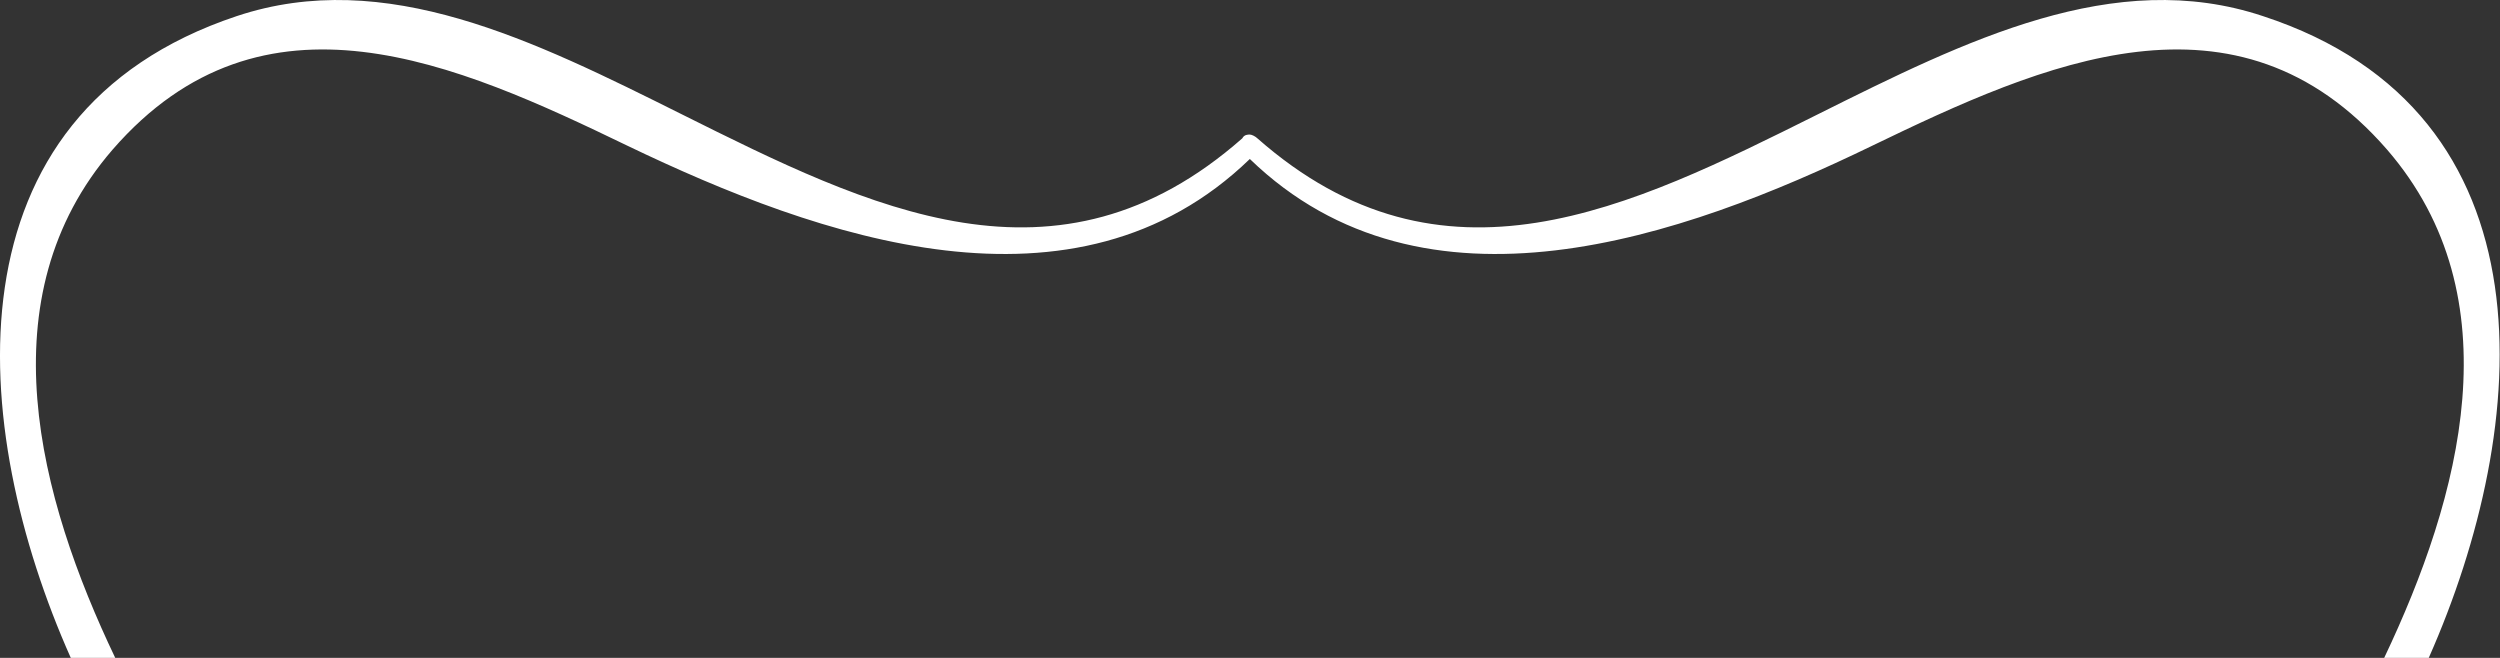
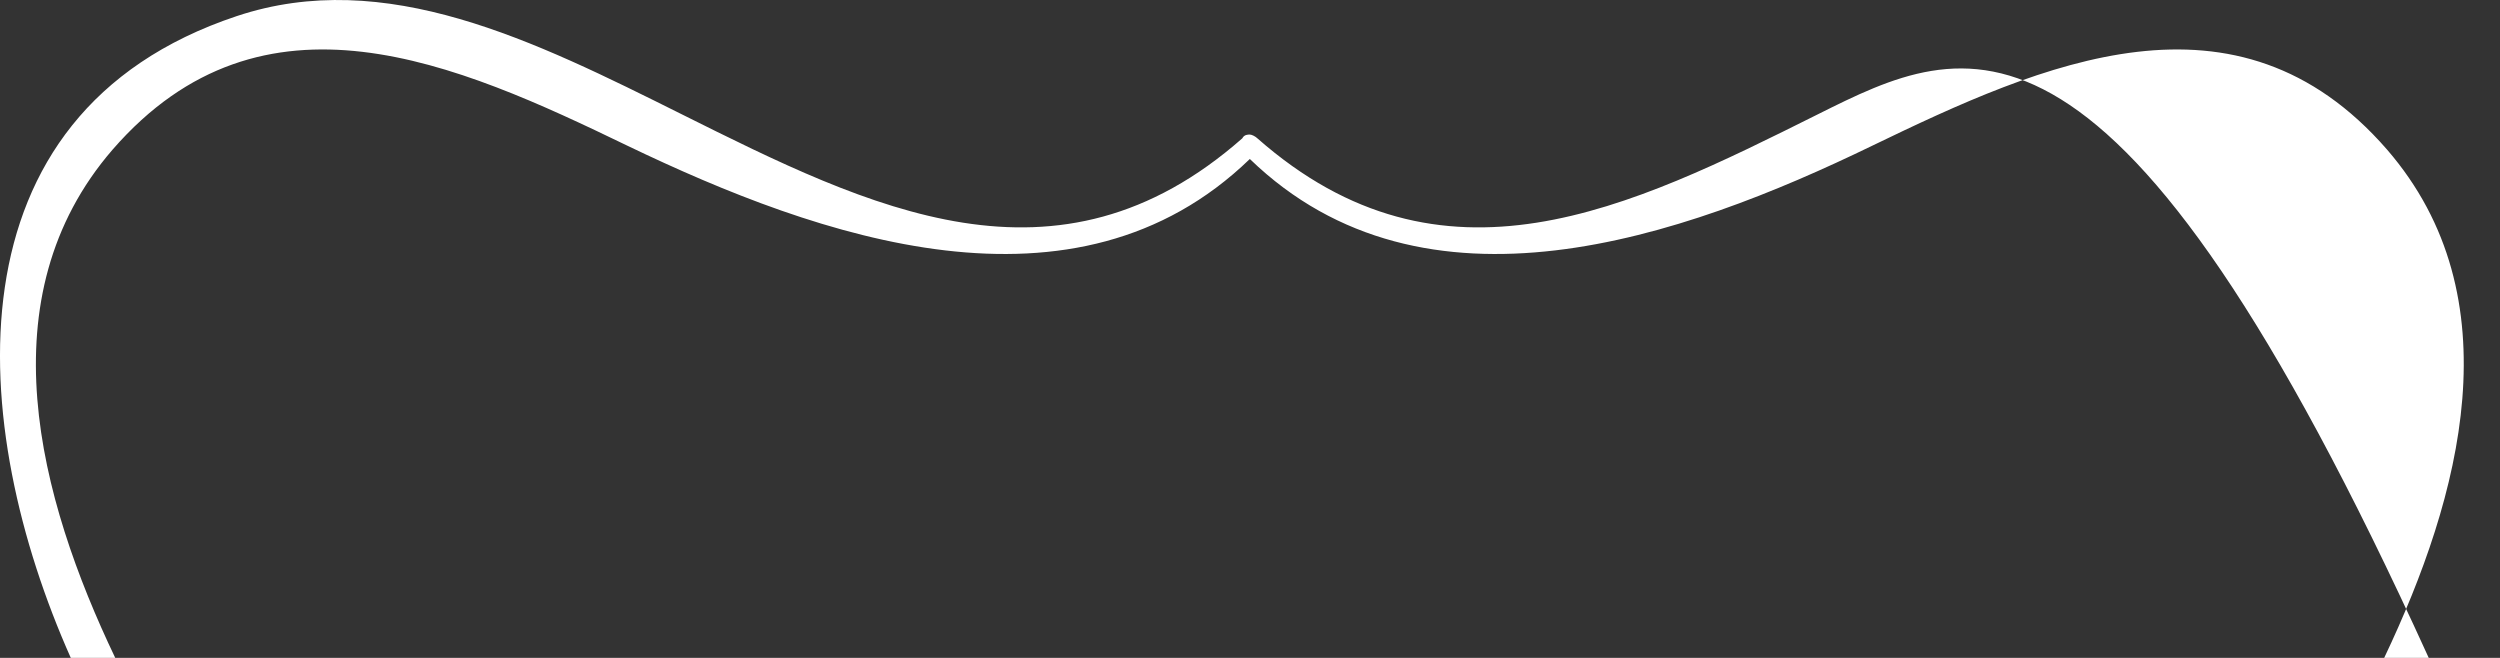
<svg xmlns="http://www.w3.org/2000/svg" width="133" height="35" viewBox="0 0 133 35" fill="none">
  <rect x="0" y="0" width="133" height="35" fill="#333333" stroke="none" />
-   <path fill-rule="evenodd" clip-rule="evenodd" d="M129.209 35C134.687 22.632 136.048 5.982 120.391 0.858C112.473 -1.782 104.573 2.159 96.71 6.081C86.7 11.075 76.749 16.039 66.891 7.358C66.791 7.258 66.591 7.158 66.491 7.158C66.391 7.158 66.191 7.158 66.091 7.358C56.234 16.039 46.282 11.075 36.272 6.081C28.409 2.159 20.51 -1.782 12.591 0.858C-3.06 6.075 -1.706 22.718 3.766 35H6.131C2.062 26.484 -0.809 15.817 5.991 7.958C13.991 -1.242 24.291 3.358 33.391 7.758C43.591 12.658 57.191 17.458 66.491 8.458C75.791 17.458 89.491 12.658 99.591 7.758C108.691 3.358 118.991 -1.242 126.991 7.958C133.798 15.825 130.914 26.429 126.838 35H129.209Z" fill="white" />
+   <path fill-rule="evenodd" clip-rule="evenodd" d="M129.209 35C112.473 -1.782 104.573 2.159 96.71 6.081C86.7 11.075 76.749 16.039 66.891 7.358C66.791 7.258 66.591 7.158 66.491 7.158C66.391 7.158 66.191 7.158 66.091 7.358C56.234 16.039 46.282 11.075 36.272 6.081C28.409 2.159 20.51 -1.782 12.591 0.858C-3.06 6.075 -1.706 22.718 3.766 35H6.131C2.062 26.484 -0.809 15.817 5.991 7.958C13.991 -1.242 24.291 3.358 33.391 7.758C43.591 12.658 57.191 17.458 66.491 8.458C75.791 17.458 89.491 12.658 99.591 7.758C108.691 3.358 118.991 -1.242 126.991 7.958C133.798 15.825 130.914 26.429 126.838 35H129.209Z" fill="white" />
</svg>